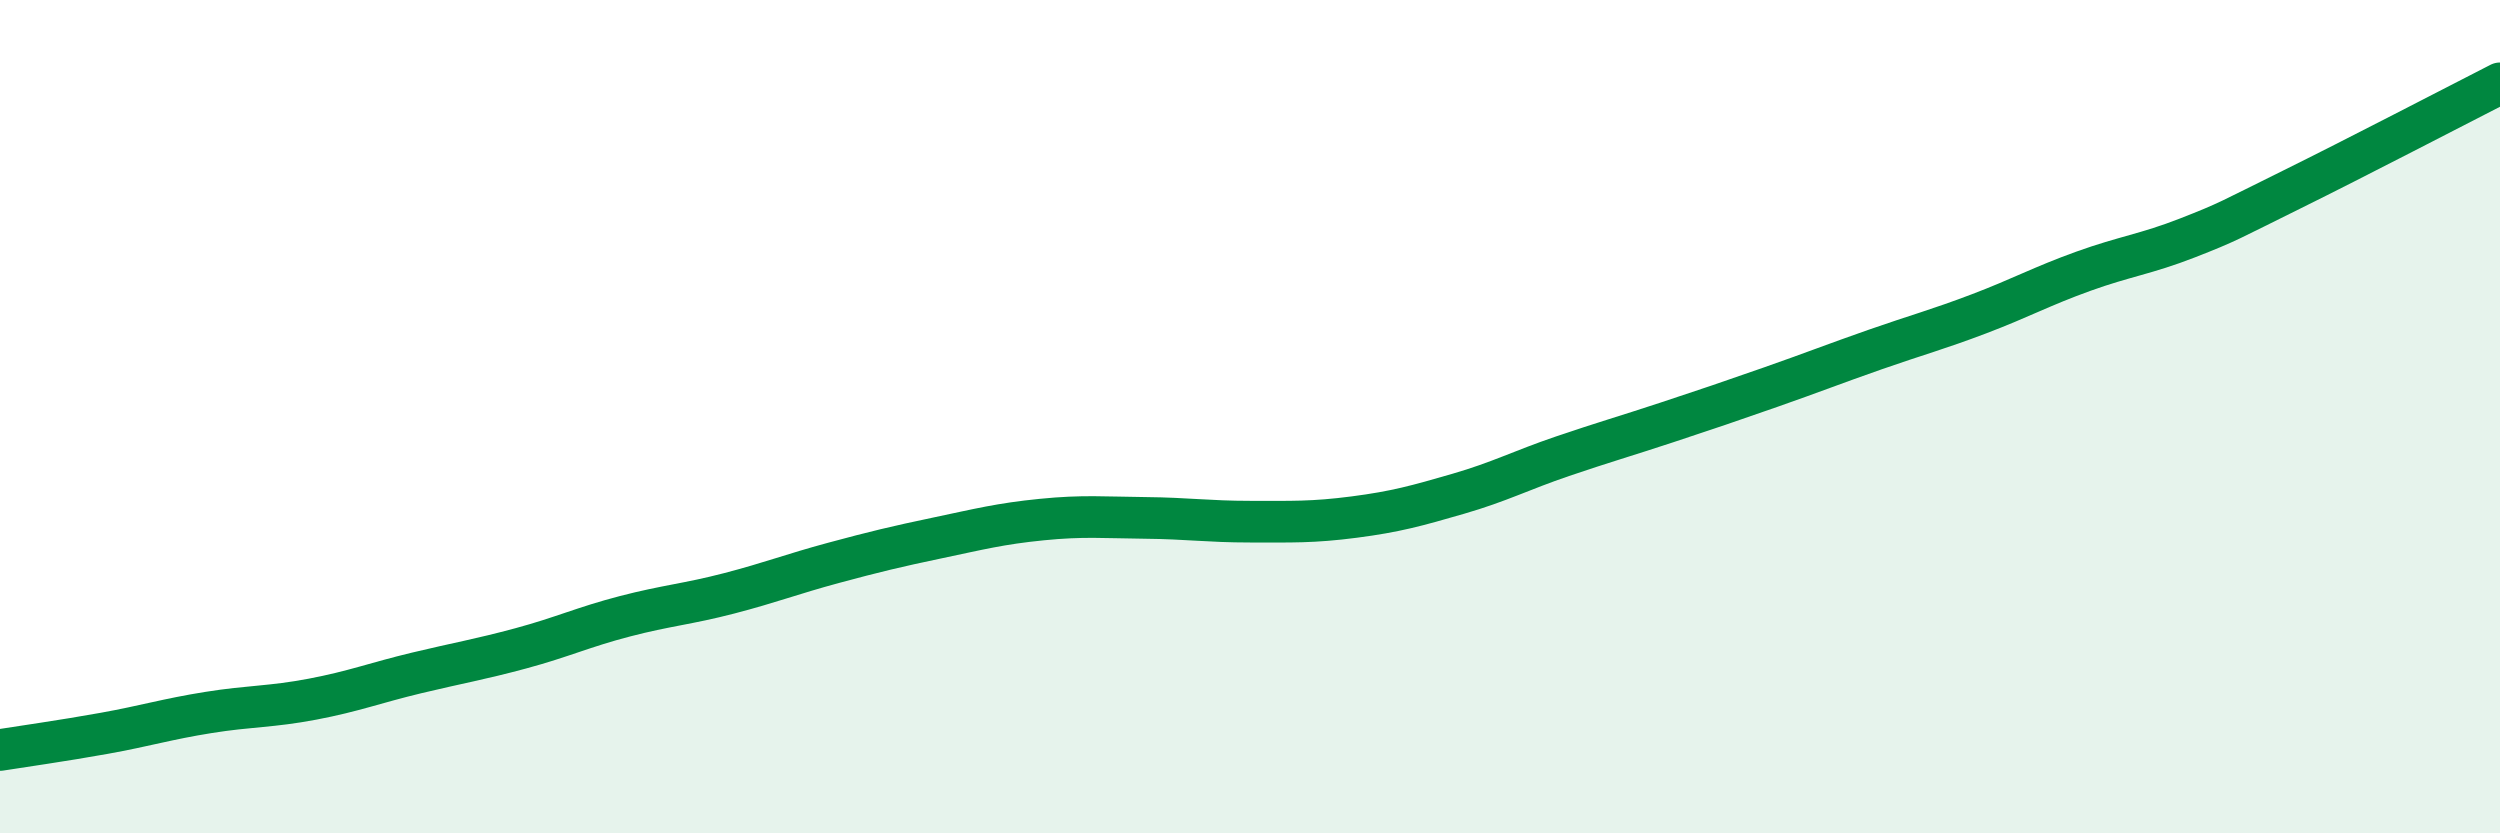
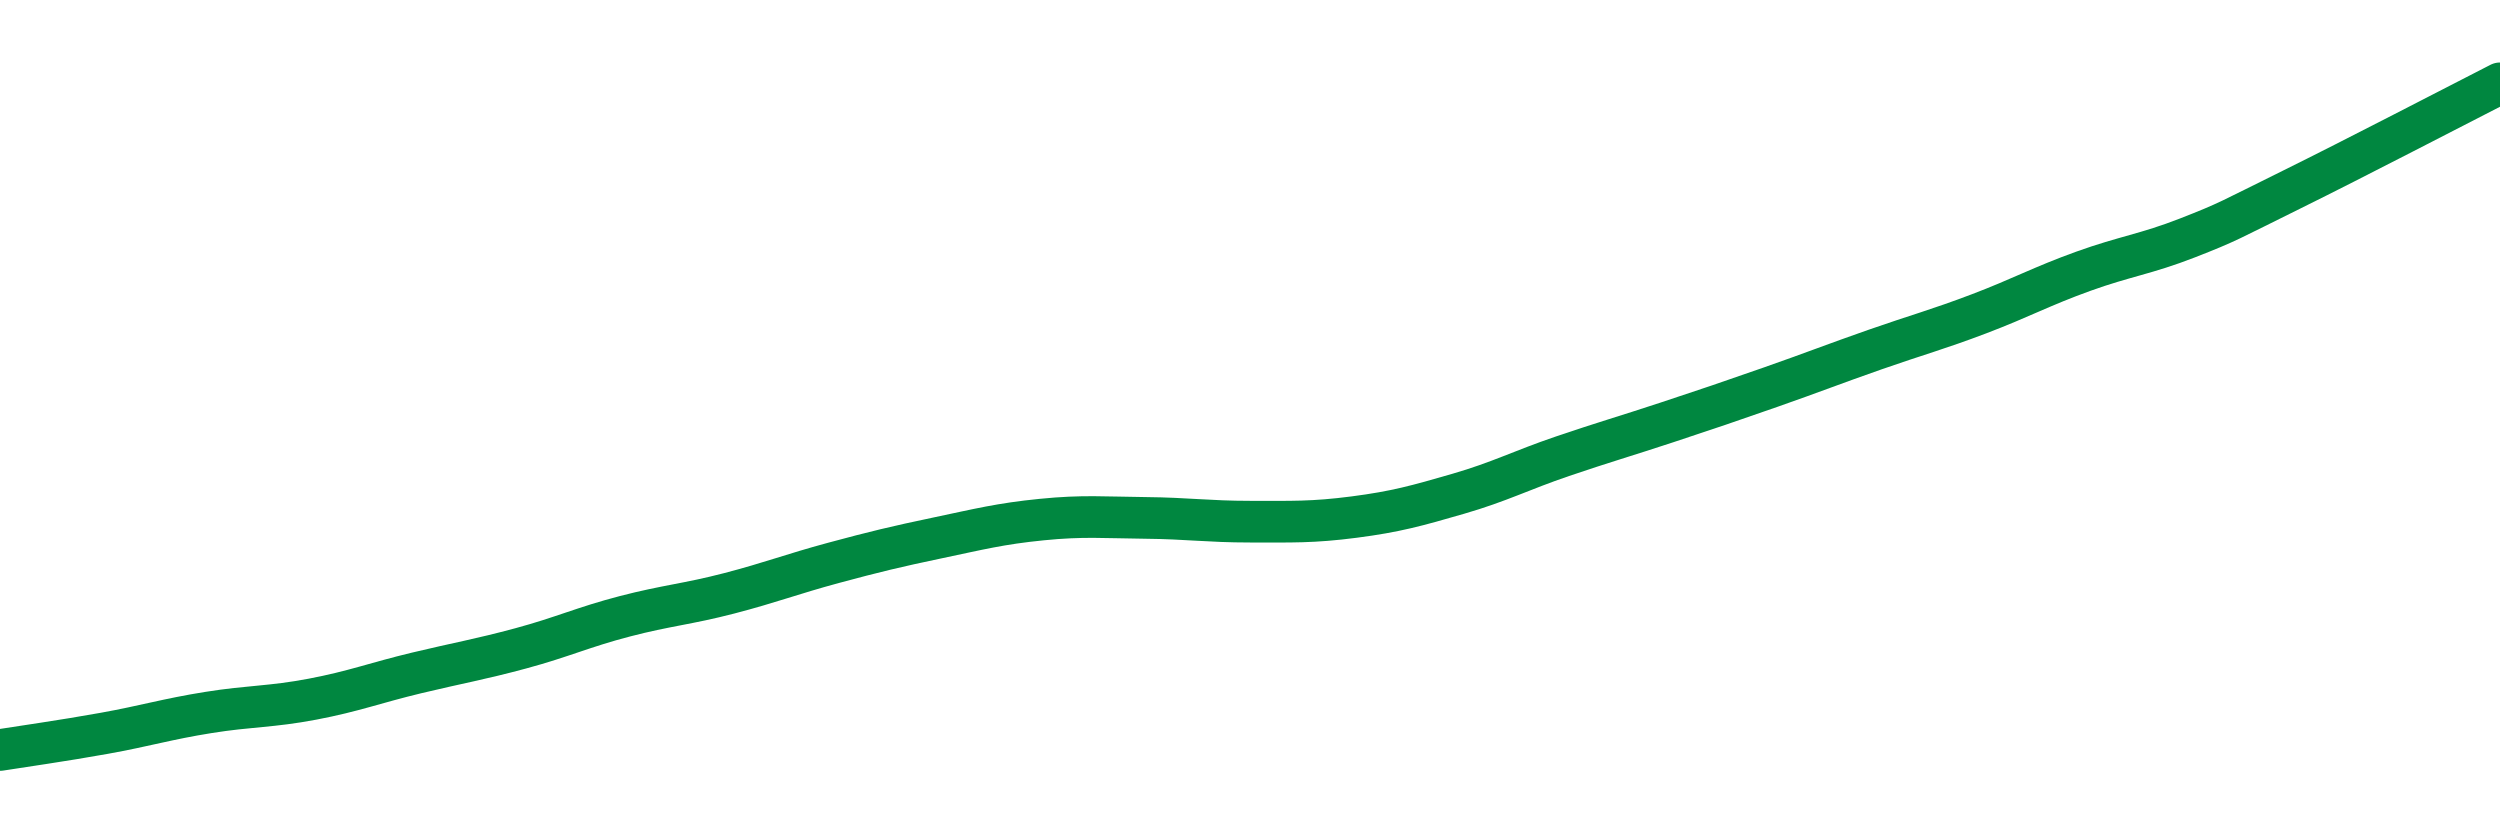
<svg xmlns="http://www.w3.org/2000/svg" width="60" height="20" viewBox="0 0 60 20">
-   <path d="M 0,18 C 0.5,17.92 1.5,17.78 2.5,17.6 C 3.5,17.42 4,17.26 5,17.1 C 6,16.94 6.5,16.97 7.5,16.78 C 8.5,16.59 9,16.39 10,16.15 C 11,15.91 11.5,15.83 12.5,15.56 C 13.5,15.29 14,15.05 15,14.79 C 16,14.53 16.5,14.5 17.5,14.24 C 18.5,13.98 19,13.78 20,13.51 C 21,13.24 21.5,13.12 22.5,12.91 C 23.5,12.7 24,12.57 25,12.47 C 26,12.37 26.5,12.42 27.5,12.43 C 28.5,12.44 29,12.52 30,12.52 C 31,12.52 31.5,12.54 32.5,12.41 C 33.5,12.28 34,12.14 35,11.85 C 36,11.56 36.5,11.29 37.5,10.95 C 38.5,10.61 39,10.47 40,10.14 C 41,9.81 41.5,9.64 42.5,9.29 C 43.5,8.94 44,8.74 45,8.39 C 46,8.04 46.5,7.91 47.5,7.53 C 48.5,7.15 49,6.87 50,6.51 C 51,6.15 51.5,6.1 52.5,5.71 C 53.5,5.32 53.5,5.29 55,4.55 C 56.5,3.81 59,2.51 60,2L60 20L0 20Z" fill="#008740" opacity="0.1" stroke-linecap="round" stroke-linejoin="round" />
  <path d="M 0,18 C 0.5,17.92 1.5,17.78 2.5,17.6 C 3.5,17.42 4,17.26 5,17.1 C 6,16.94 6.5,16.97 7.5,16.78 C 8.5,16.59 9,16.39 10,16.15 C 11,15.91 11.5,15.83 12.5,15.56 C 13.5,15.29 14,15.05 15,14.79 C 16,14.53 16.5,14.5 17.5,14.24 C 18.5,13.98 19,13.78 20,13.51 C 21,13.24 21.5,13.12 22.5,12.91 C 23.5,12.7 24,12.57 25,12.47 C 26,12.37 26.5,12.42 27.5,12.43 C 28.5,12.44 29,12.52 30,12.52 C 31,12.52 31.5,12.54 32.5,12.41 C 33.5,12.28 34,12.14 35,11.85 C 36,11.56 36.5,11.29 37.5,10.95 C 38.5,10.61 39,10.47 40,10.14 C 41,9.81 41.5,9.64 42.5,9.29 C 43.5,8.94 44,8.74 45,8.39 C 46,8.04 46.5,7.91 47.5,7.53 C 48.5,7.15 49,6.87 50,6.51 C 51,6.15 51.5,6.1 52.5,5.71 C 53.5,5.32 53.5,5.29 55,4.55 C 56.5,3.81 59,2.51 60,2" stroke="#008740" stroke-width="1" fill="none" stroke-linecap="round" stroke-linejoin="round" />
</svg>